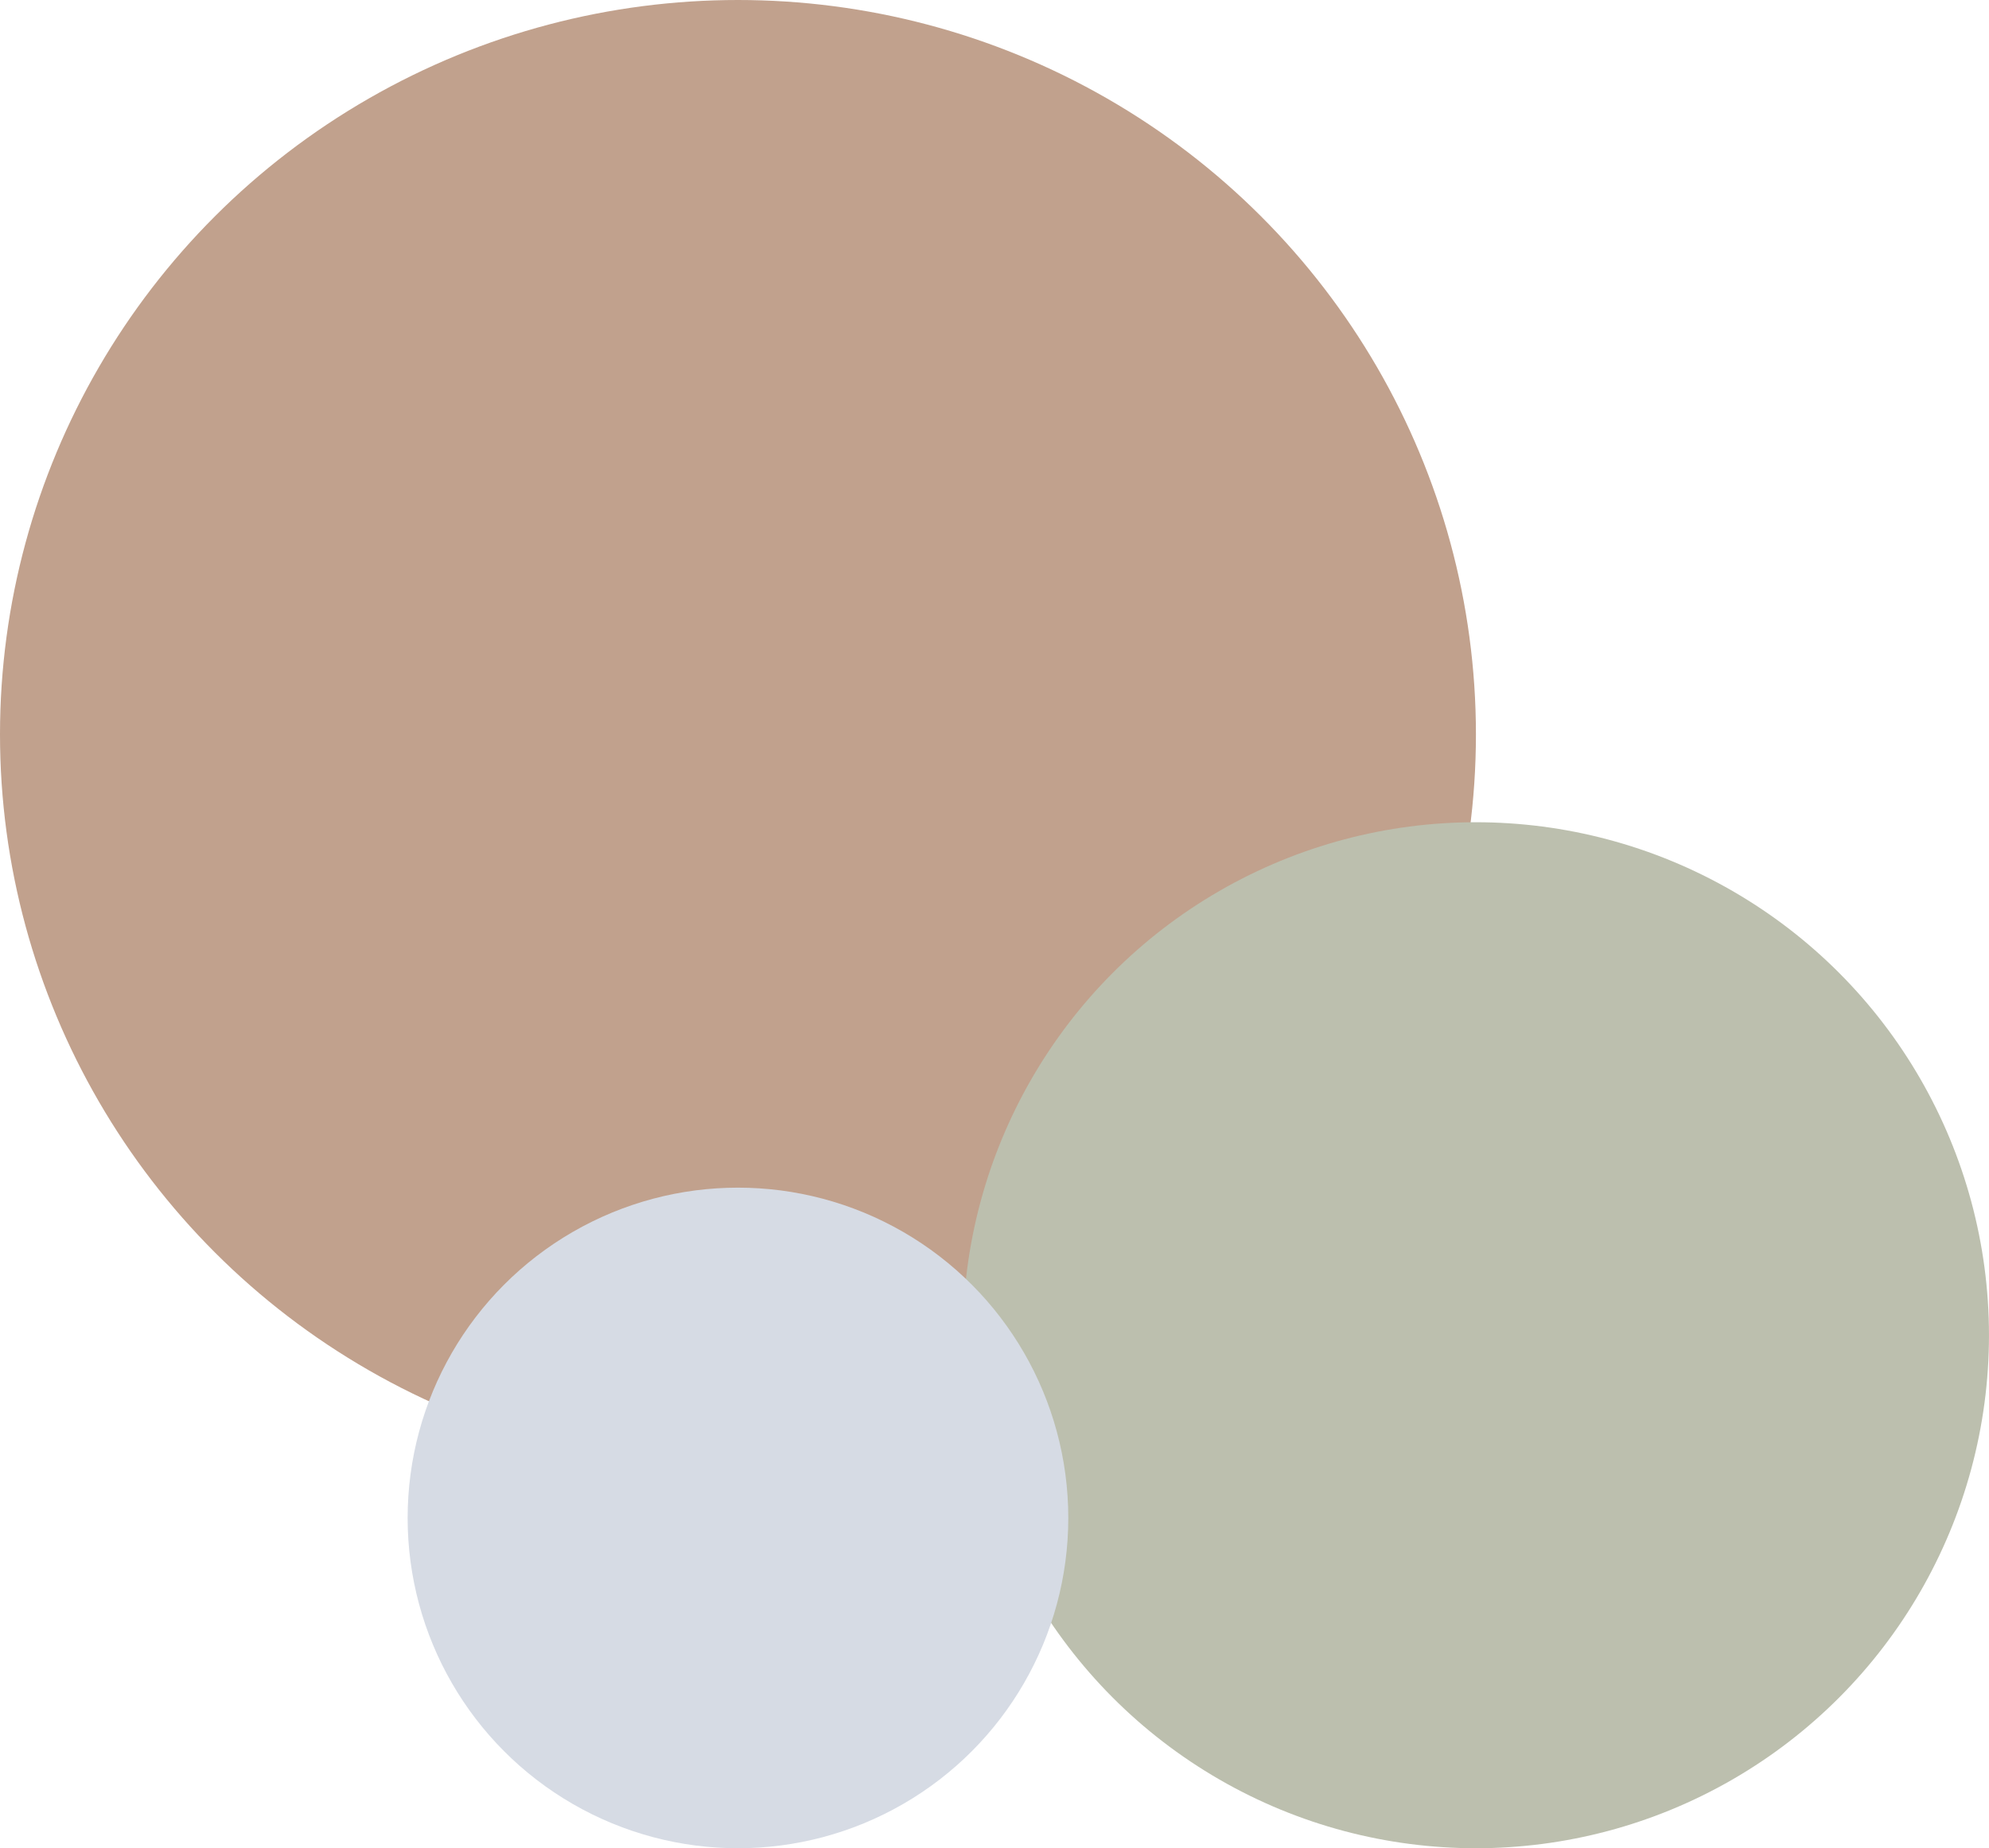
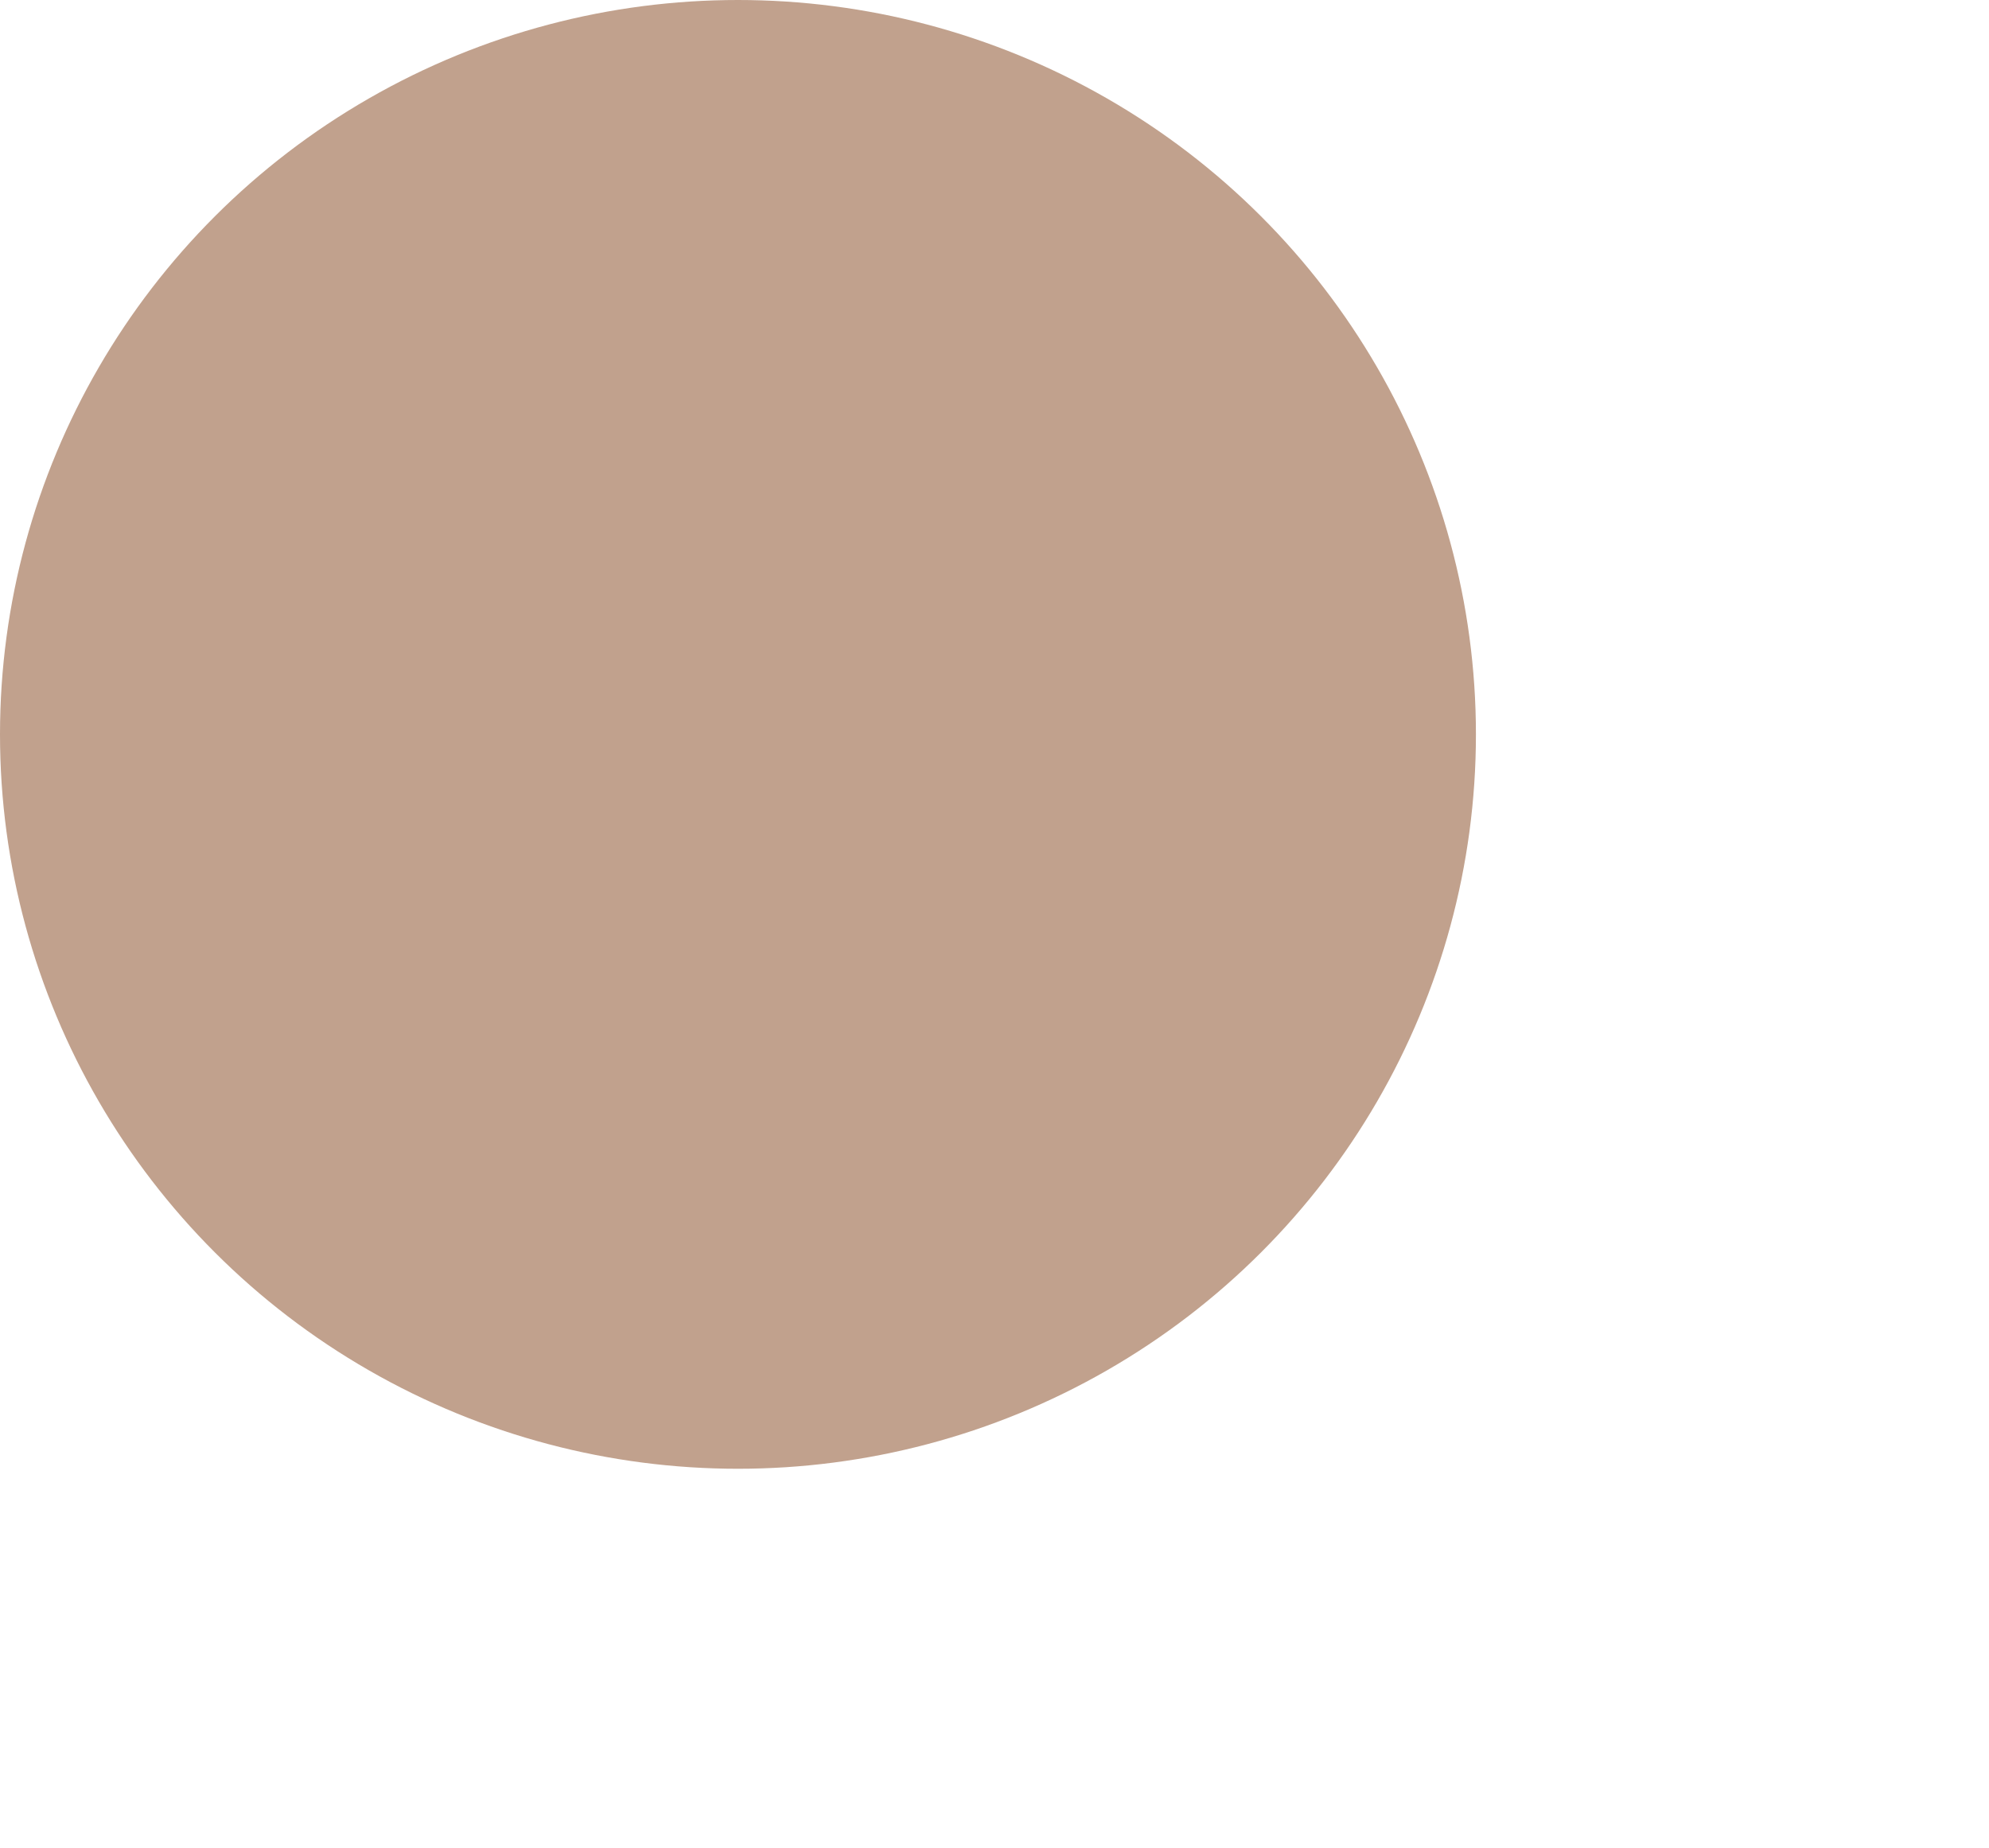
<svg xmlns="http://www.w3.org/2000/svg" id="Layer_1" data-name="Layer 1" viewBox="0 0 991.53 921.45">
  <defs>
    <style>      .cls-1 {        fill: #bcbfae;      }      .cls-2 {        fill: #c1a18d;      }      .cls-3 {        fill: #d6dbe4;      }    </style>
  </defs>
  <g id="Group_20" data-name="Group 20">
    <ellipse id="Ellipse_4" data-name="Ellipse 4" class="cls-2" cx="367.88" cy="366.13" rx="367.88" ry="366.13" />
-     <circle id="Ellipse_5" data-name="Ellipse 5" class="cls-1" cx="735.76" cy="665.69" r="255.76" />
-     <circle id="Ellipse_6" data-name="Ellipse 6" class="cls-3" cx="367.88" cy="756.78" r="164.67" />
  </g>
</svg>